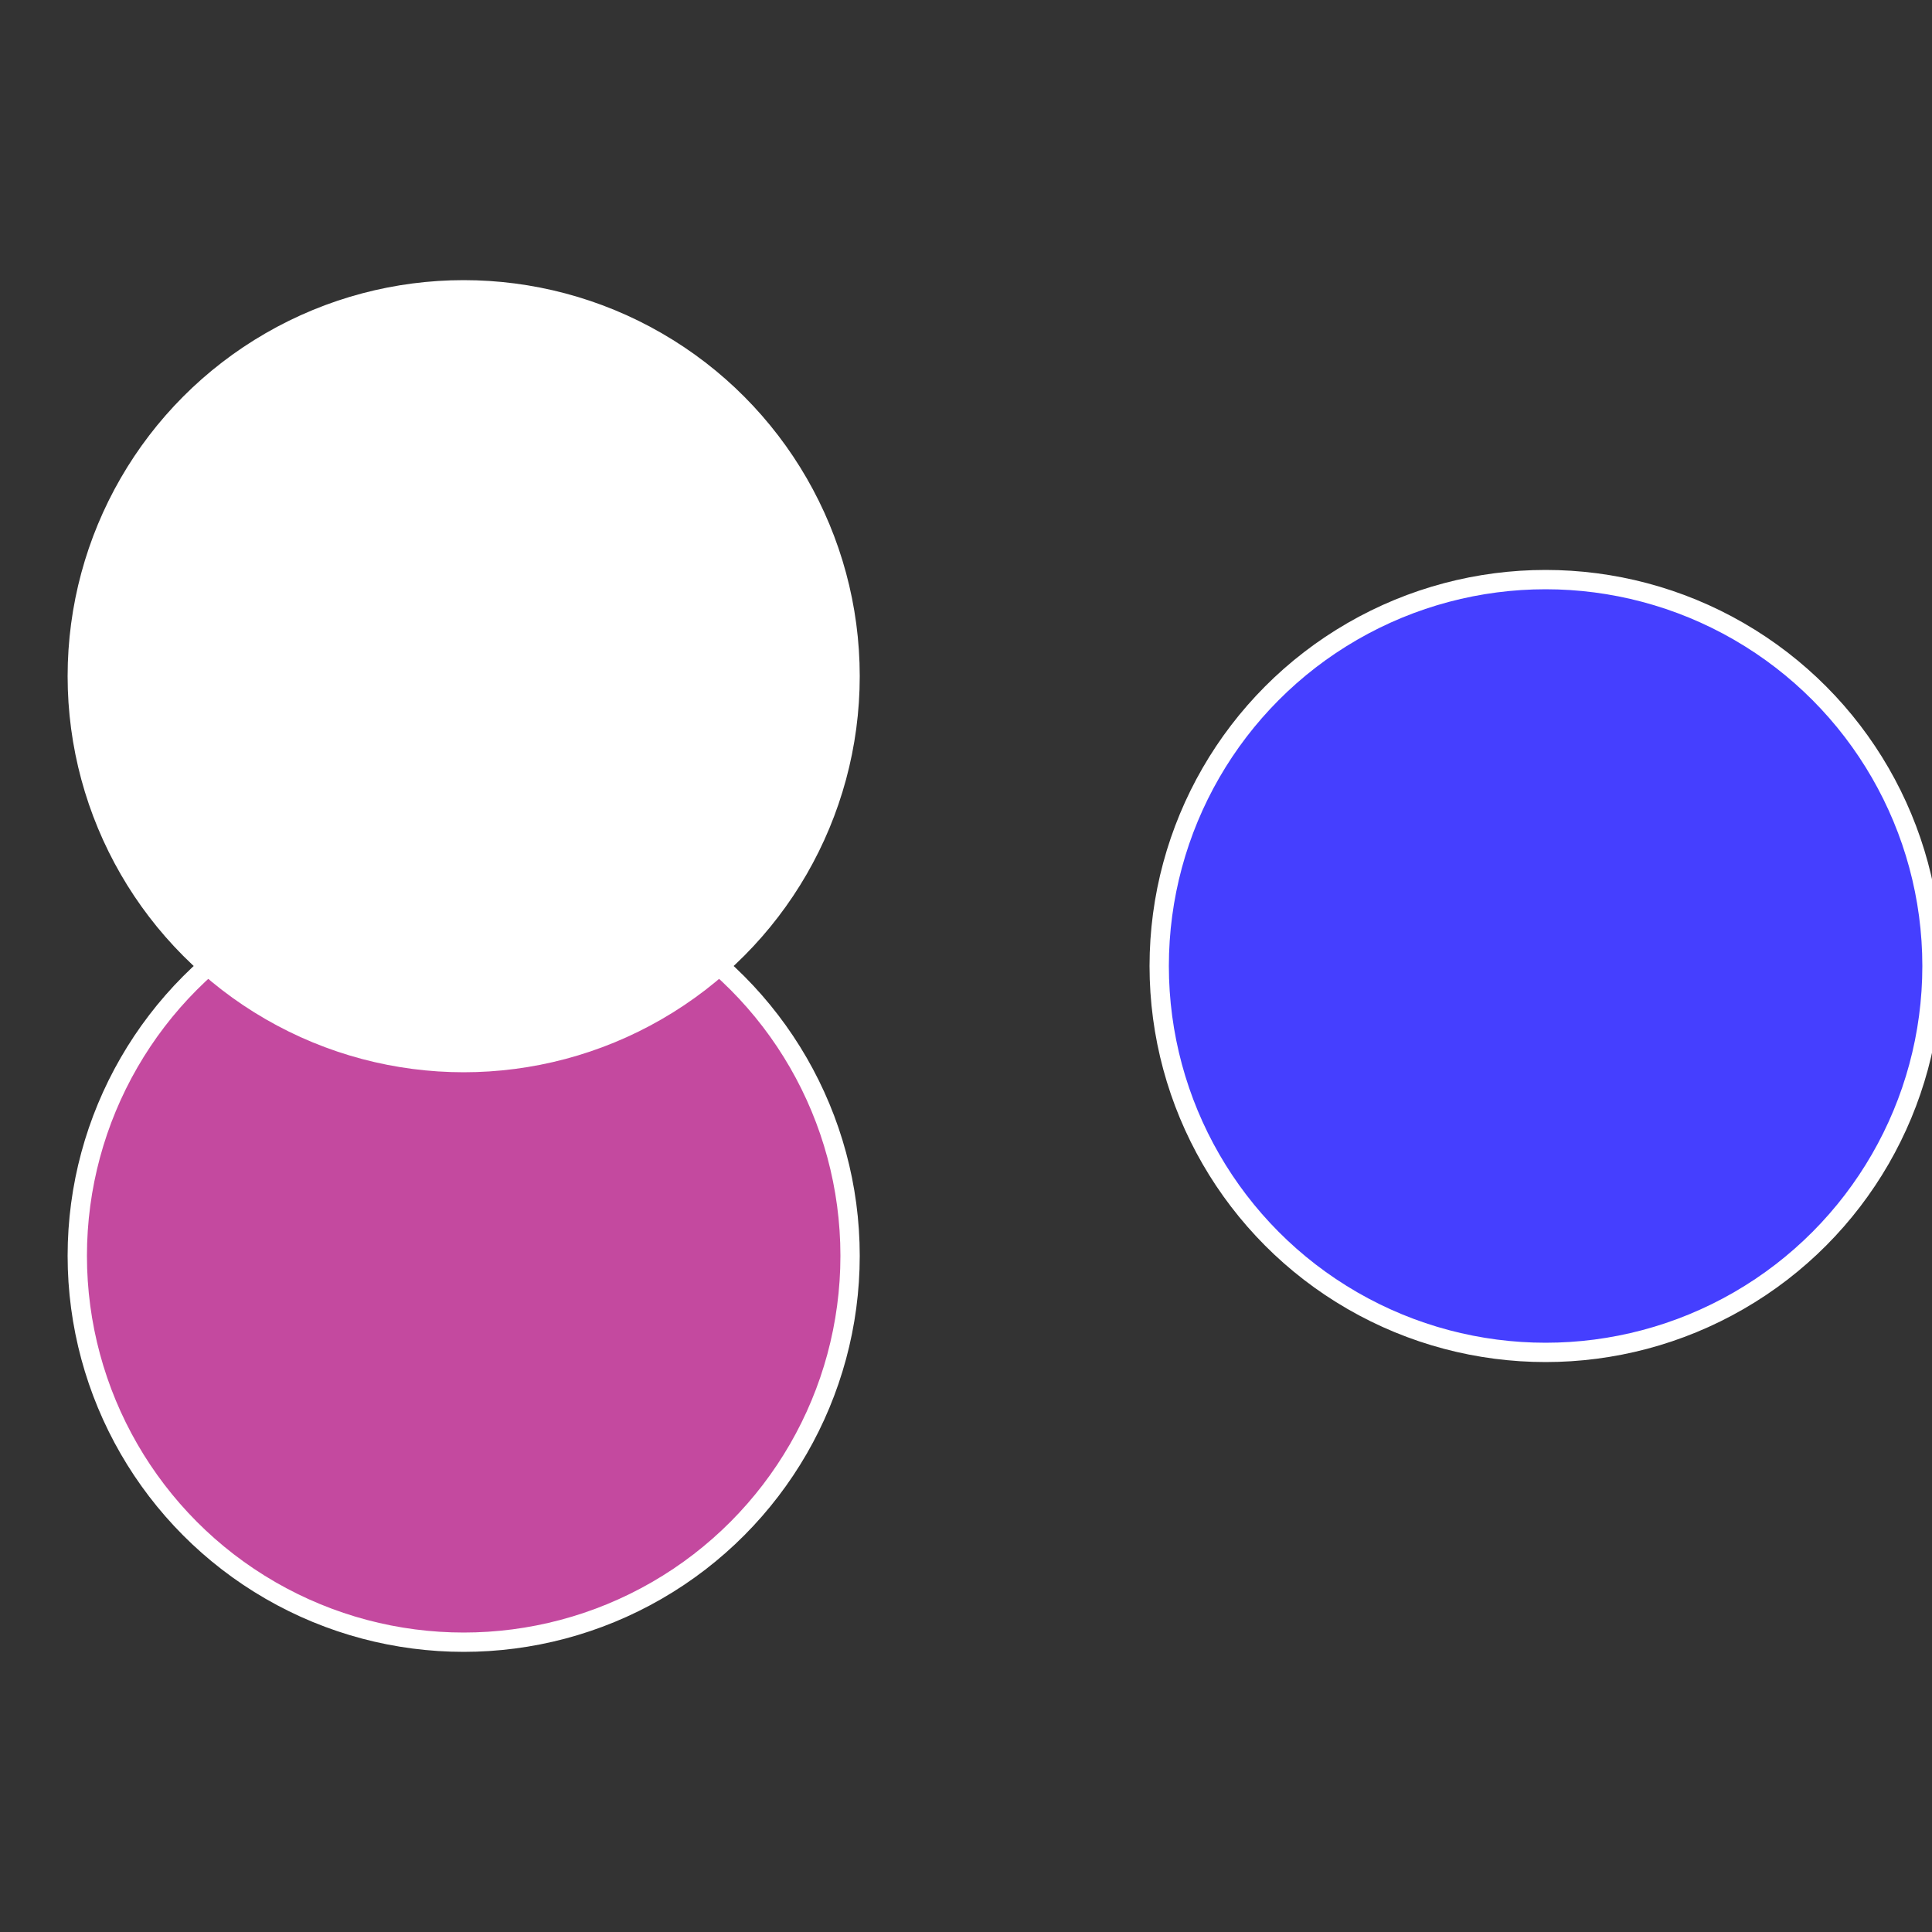
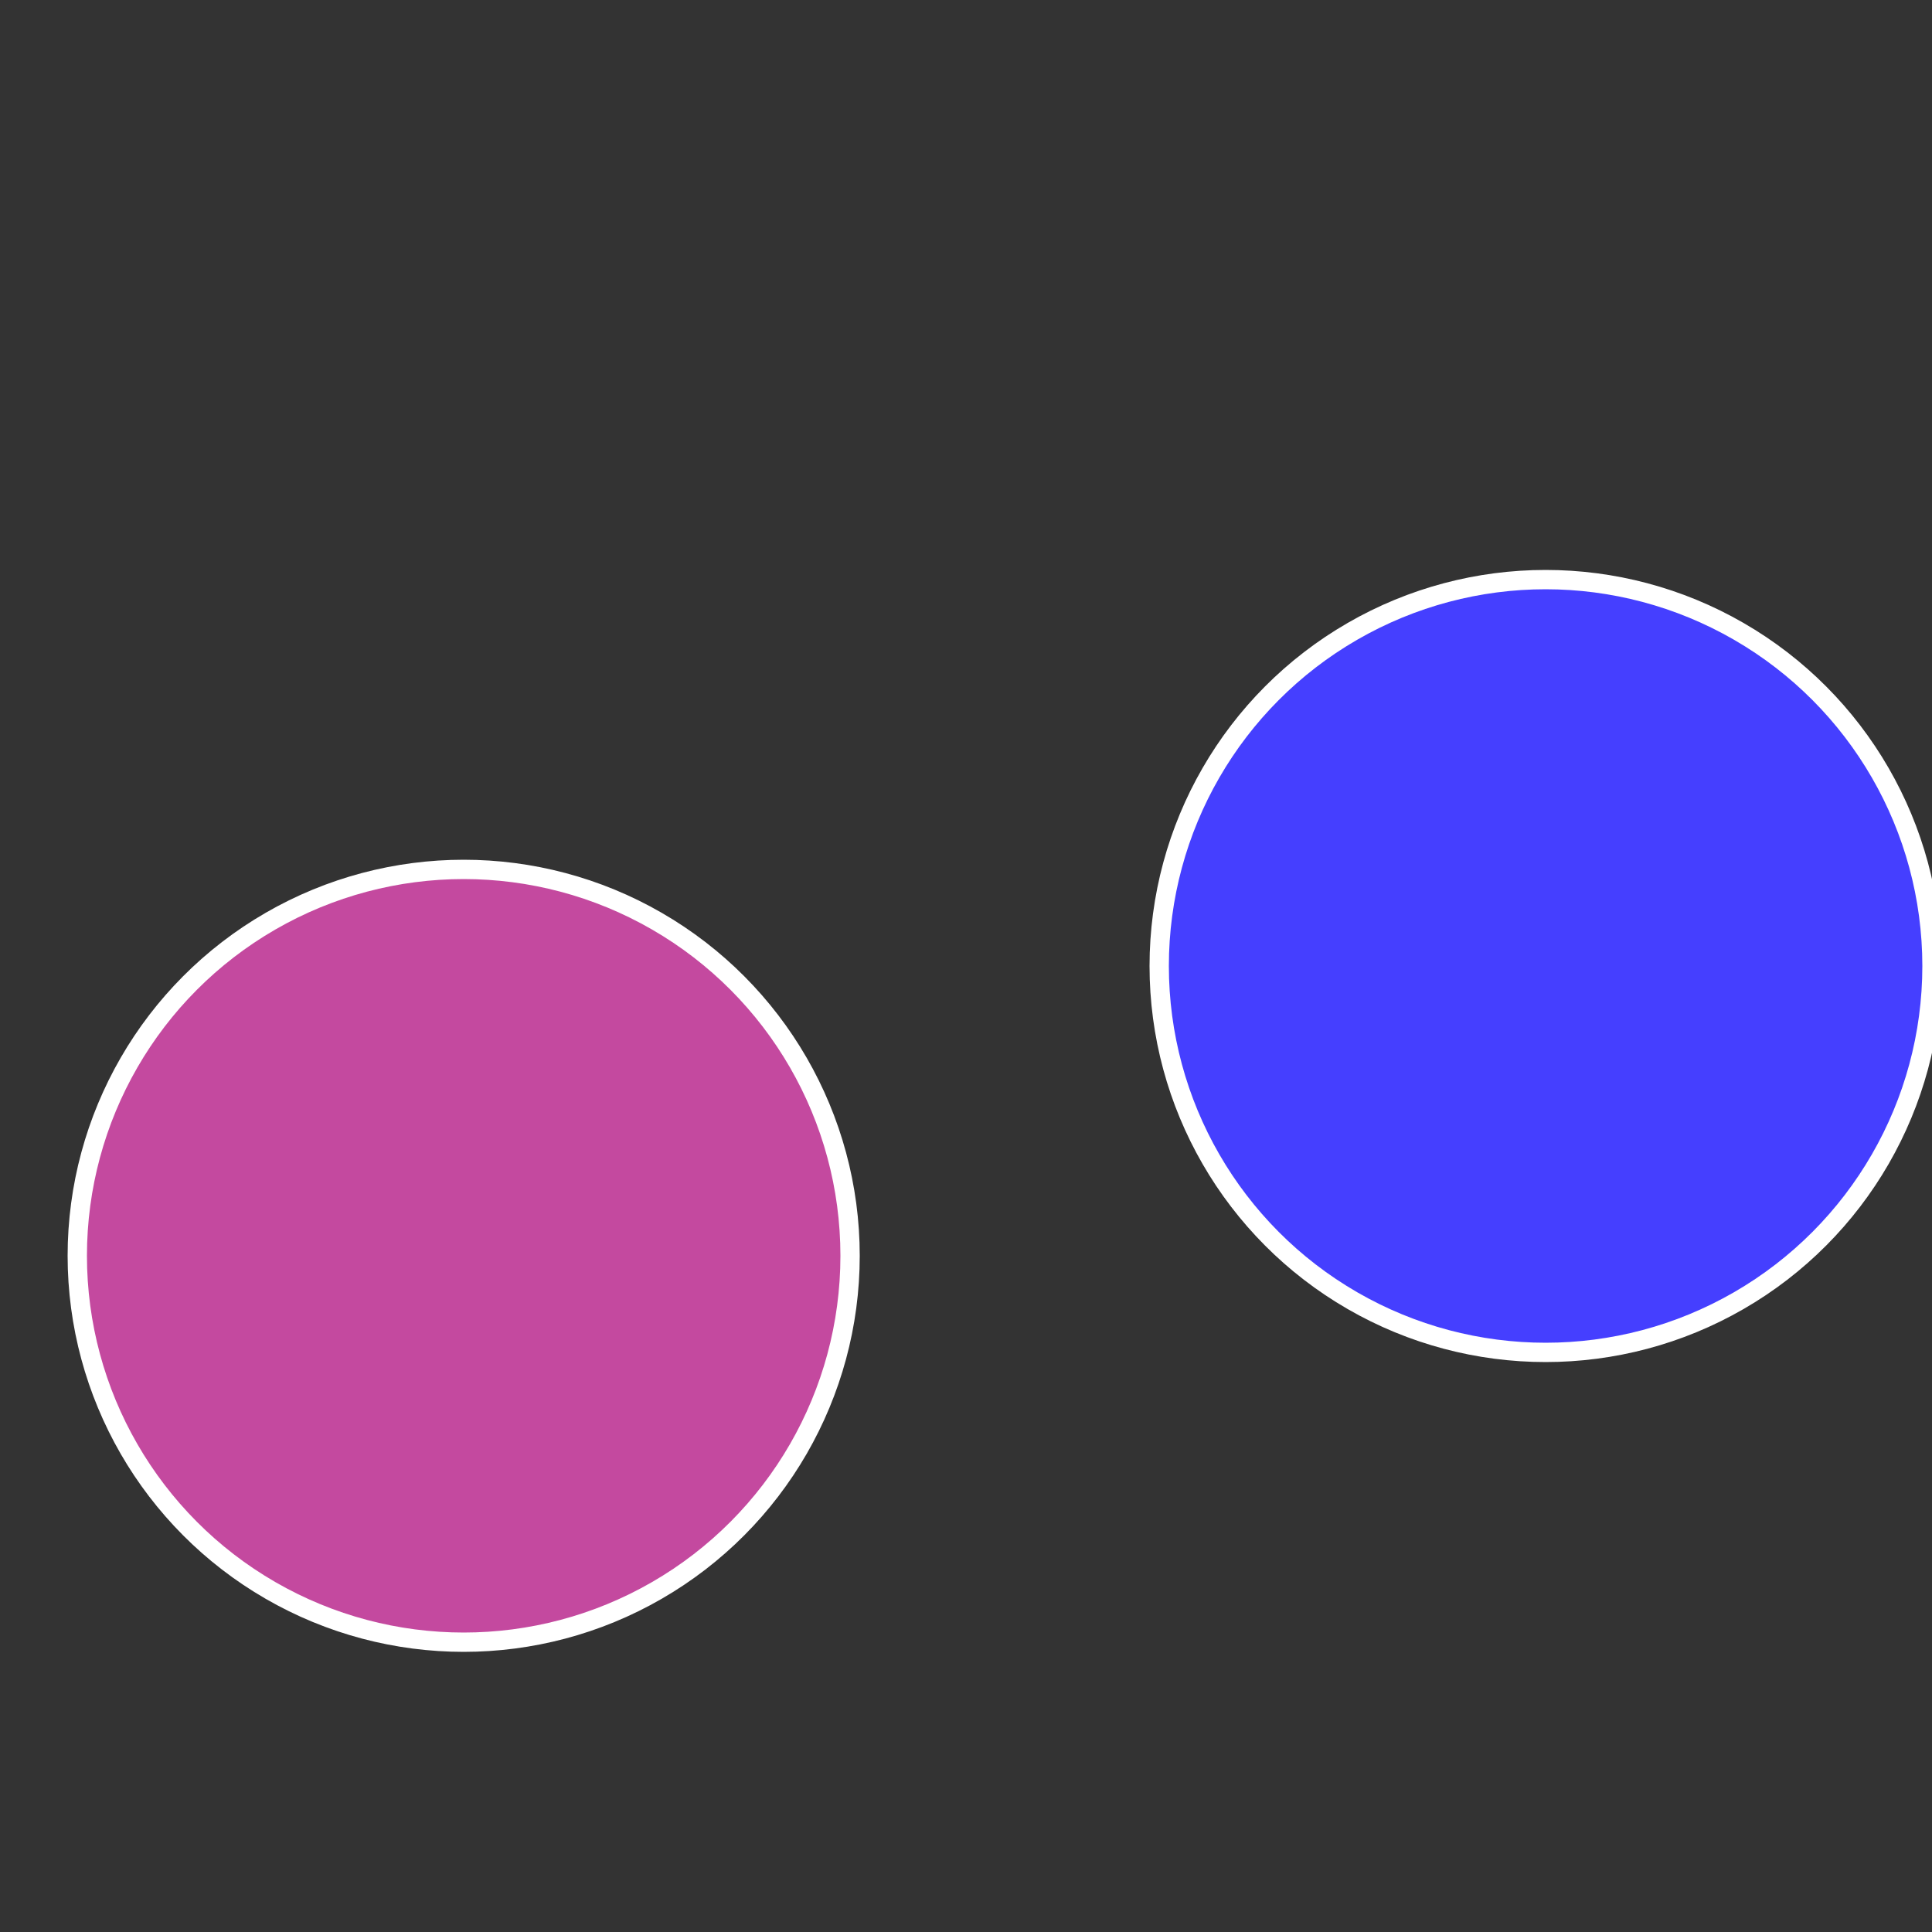
<svg xmlns="http://www.w3.org/2000/svg" width="500" height="500" viewBox="-1 -1 2 2">
  <rect x="-1" y="-1" width="2" height="2" fill="#333333" stroke="none" />
  <circle cx="0.6" cy="0" r="0.4" fill="#453fffffffffffffc62499" stroke="#fff" stroke-width="1%" />
  <circle cx="-0.52" cy="0.3" r="0.4" fill="#c4499fffffffffffffc62" stroke="#fff" stroke-width="1%" />
-   <circle cx="-0.52" cy="-0.3" r="0.4" fill="#fffffffffffffc6249937" stroke="#fff" stroke-width="1%" />
</svg>